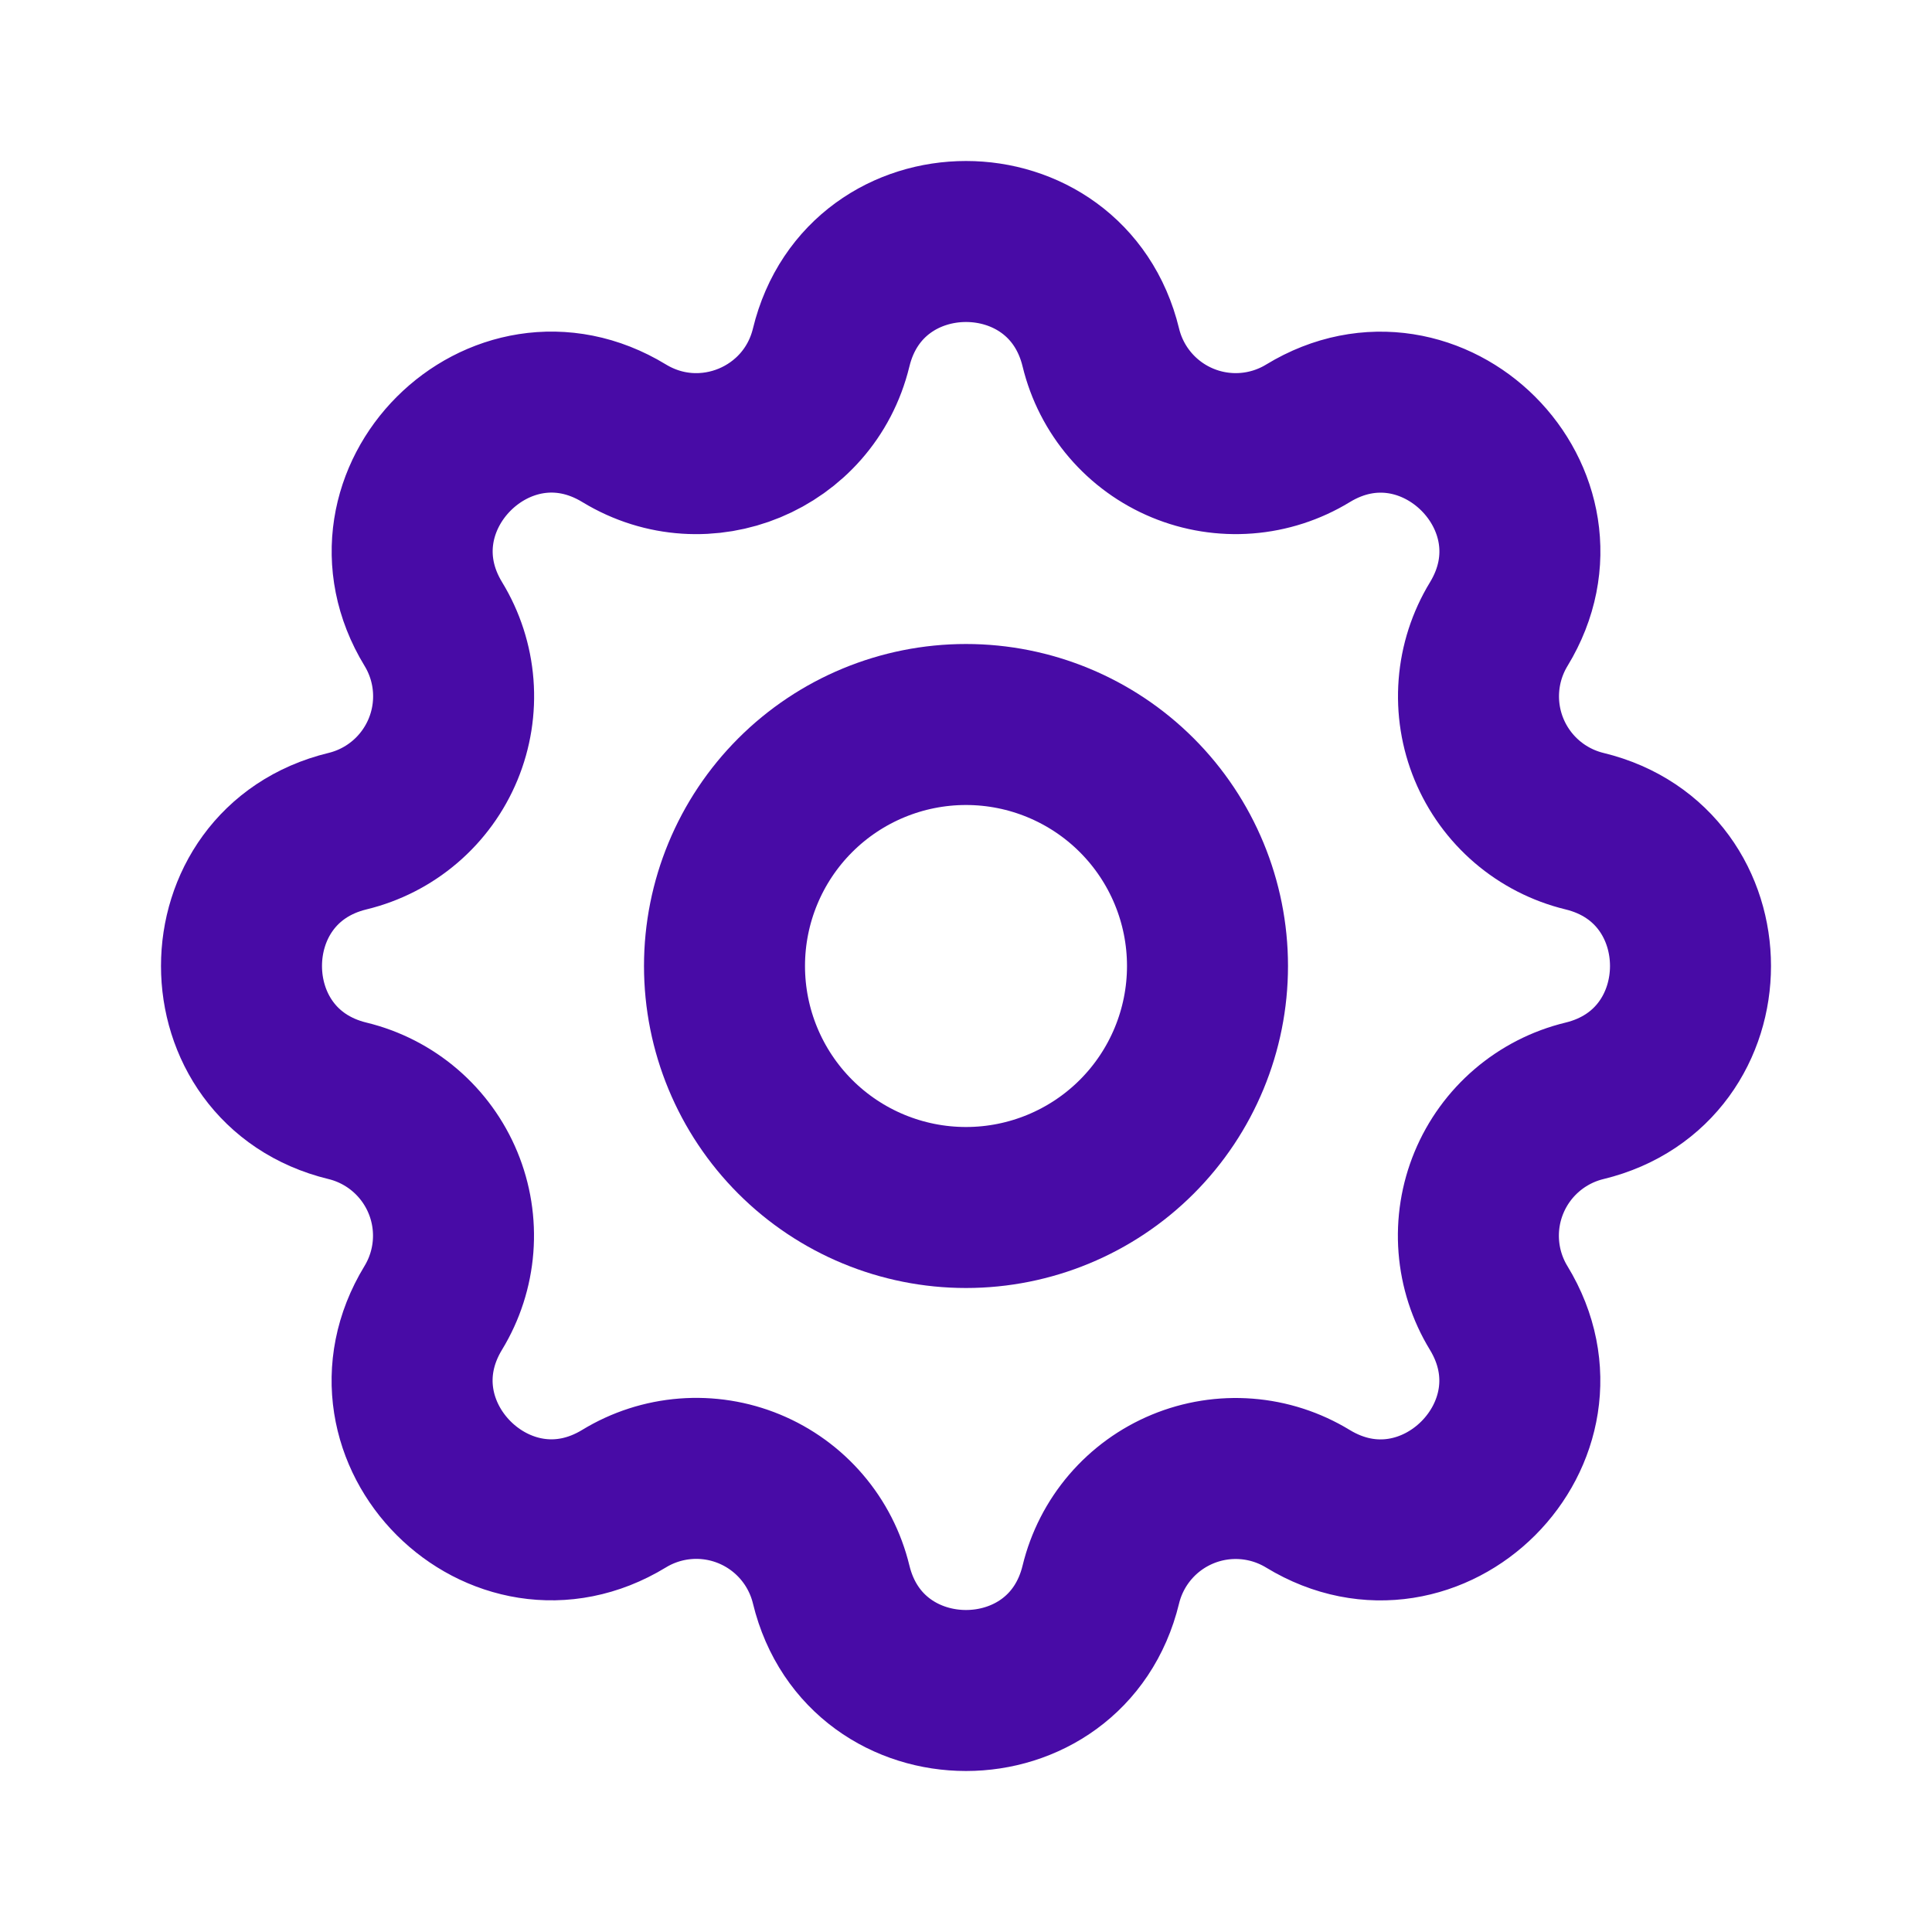
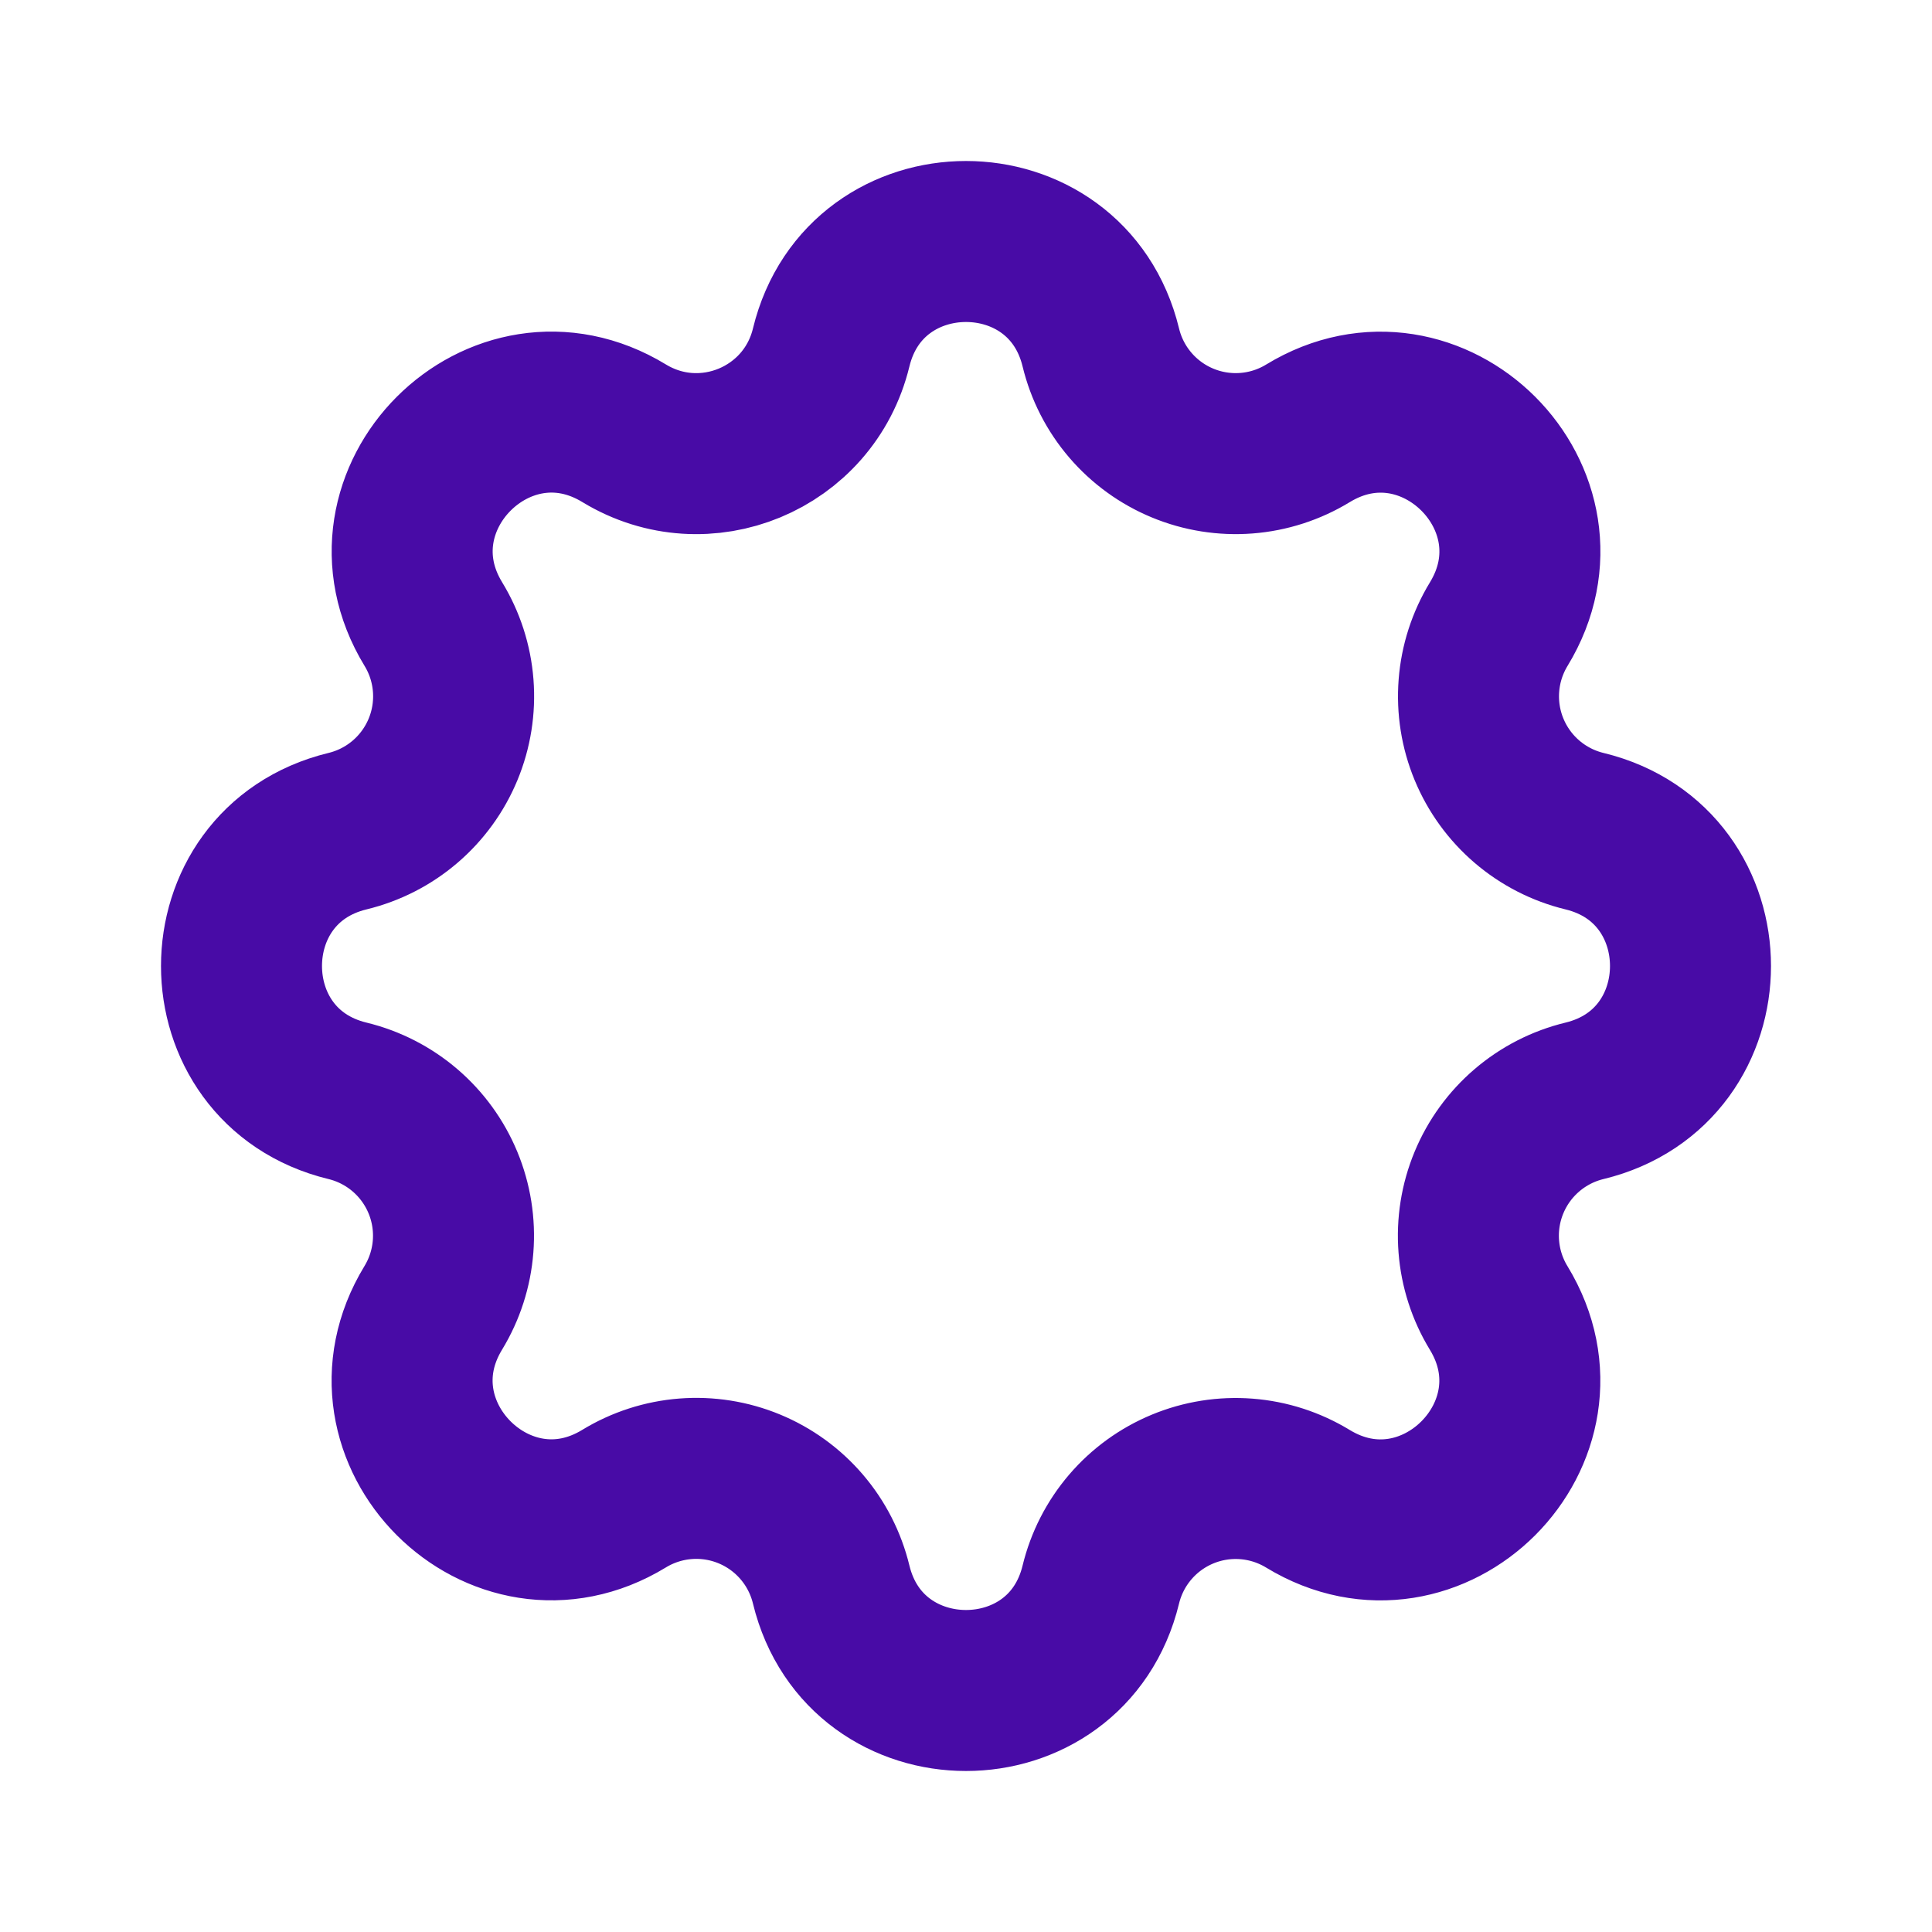
<svg xmlns="http://www.w3.org/2000/svg" width="512" height="512" viewBox="0 0 512 512" fill="none">
  <path d="M220.267 92.096C229.355 54.635 282.645 54.635 291.733 92.096C293.097 97.724 295.77 102.95 299.535 107.349C303.3 111.749 308.051 115.197 313.401 117.413C318.75 119.63 324.548 120.551 330.321 120.104C336.094 119.656 341.68 117.852 346.624 114.837C379.541 94.784 417.237 132.459 397.184 165.397C394.174 170.339 392.372 175.922 391.926 181.691C391.479 187.46 392.4 193.254 394.614 198.6C396.828 203.946 400.272 208.695 404.666 212.46C409.061 216.225 414.281 218.899 419.904 220.267C457.365 229.355 457.365 282.645 419.904 291.733C414.276 293.097 409.05 295.77 404.651 299.535C400.251 303.3 396.803 308.051 394.587 313.401C392.37 318.75 391.449 324.548 391.896 330.321C392.344 336.094 394.148 341.68 397.163 346.624C417.216 379.541 379.541 417.237 346.603 397.184C341.661 394.174 336.078 392.372 330.309 391.926C324.54 391.479 318.746 392.4 313.4 394.614C308.054 396.828 303.305 400.272 299.54 404.666C295.775 409.061 293.101 414.281 291.733 419.904C282.645 457.365 229.355 457.365 220.267 419.904C218.903 414.276 216.23 409.05 212.465 404.651C208.7 400.251 203.949 396.803 198.599 394.587C193.25 392.37 187.452 391.449 181.679 391.896C175.906 392.344 170.32 394.148 165.376 397.163C132.459 417.216 94.763 379.541 114.816 346.603C117.826 341.661 119.628 336.078 120.074 330.309C120.521 324.54 119.6 318.746 117.386 313.4C115.172 308.054 111.728 303.305 107.334 299.54C102.939 295.775 97.719 293.101 92.096 291.733C54.635 282.645 54.635 229.355 92.096 220.267C97.724 218.903 102.95 216.23 107.349 212.465C111.749 208.7 115.197 203.949 117.413 198.599C119.63 193.25 120.551 187.452 120.104 181.679C119.656 175.906 117.852 170.32 114.837 165.376C94.784 132.459 132.459 94.763 165.397 114.816C186.731 127.787 214.379 116.309 220.267 92.096Z" stroke="#480BA6" stroke-width="42.667" stroke-linecap="round" stroke-linejoin="round" />
-   <path d="M192 256C192 272.974 198.743 289.253 210.745 301.255C222.747 313.257 239.026 320 256 320C272.974 320 289.253 313.257 301.255 301.255C313.257 289.253 320 272.974 320 256C320 239.026 313.257 222.747 301.255 210.745C289.253 198.743 272.974 192 256 192C239.026 192 222.747 198.743 210.745 210.745C198.743 222.747 192 239.026 192 256Z" stroke="#480BA6" stroke-width="42.667" stroke-linecap="round" stroke-linejoin="round" />
</svg>